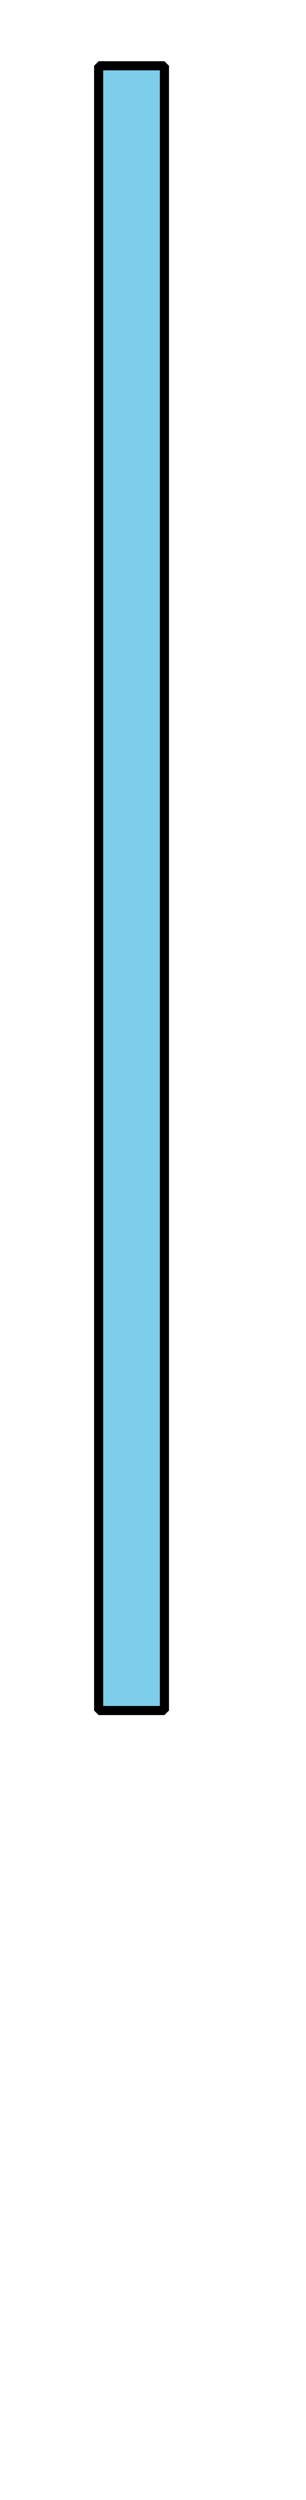
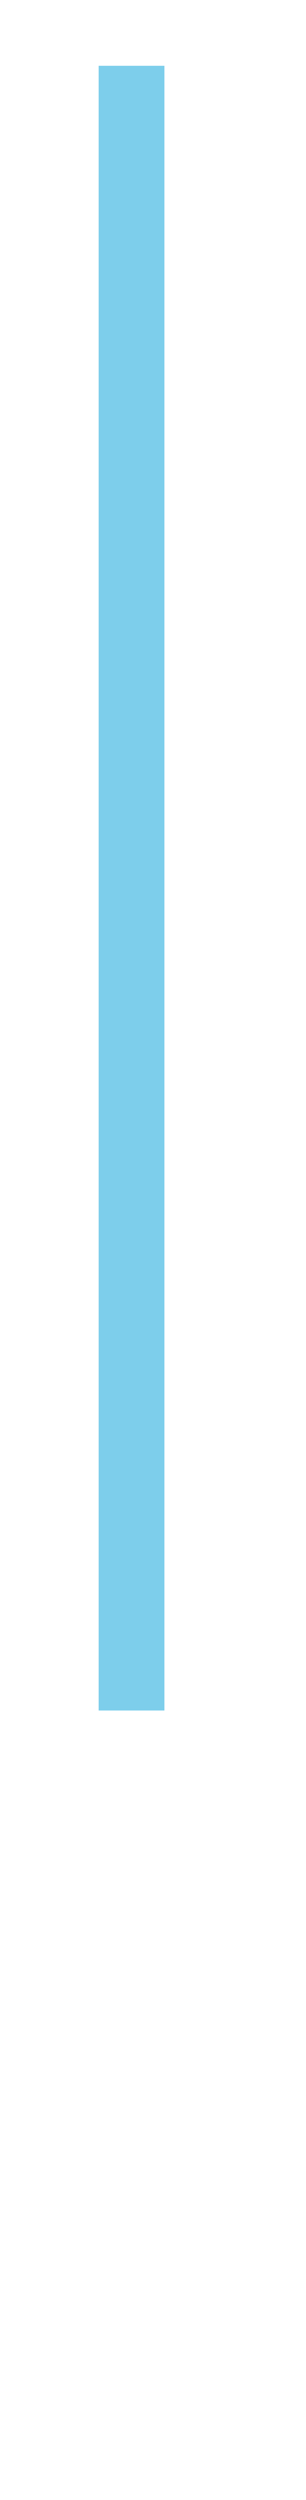
<svg xmlns="http://www.w3.org/2000/svg" id="Layer_1" data-name="Layer 1" viewBox="0 0 33.5 273.6">
  <defs>
    <style>.cls-1,.cls-4{fill:none;}.cls-2{clip-path:url(#clip-path);}.cls-3{fill:#7dceeb;}.cls-4{stroke:#000;stroke-linejoin:bevel;}</style>
    <clipPath id="clip-path">
      <rect class="cls-1" x="-58.5" width="117" height="273.6" />
    </clipPath>
  </defs>
  <g id="page1">
    <g class="cls-2">
      <path class="cls-3" d="M18,187.2V7.2H10.8v180Z" />
    </g>
    <g class="cls-2">
-       <path class="cls-4" d="M18,187.2V7.2H10.8v180Z" />
-     </g>
+       </g>
  </g>
</svg>